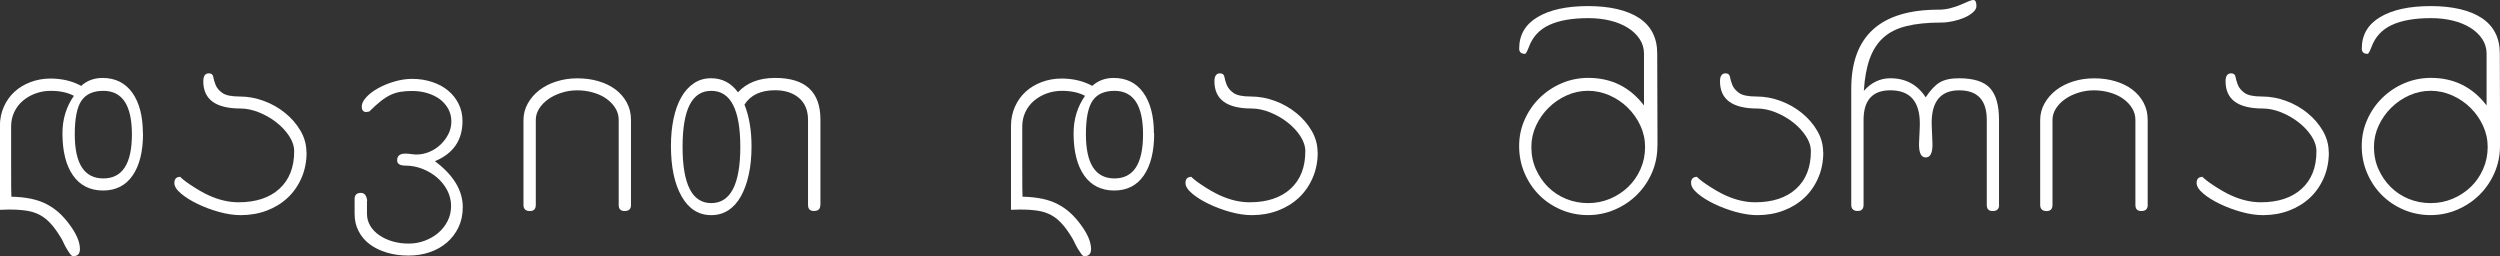
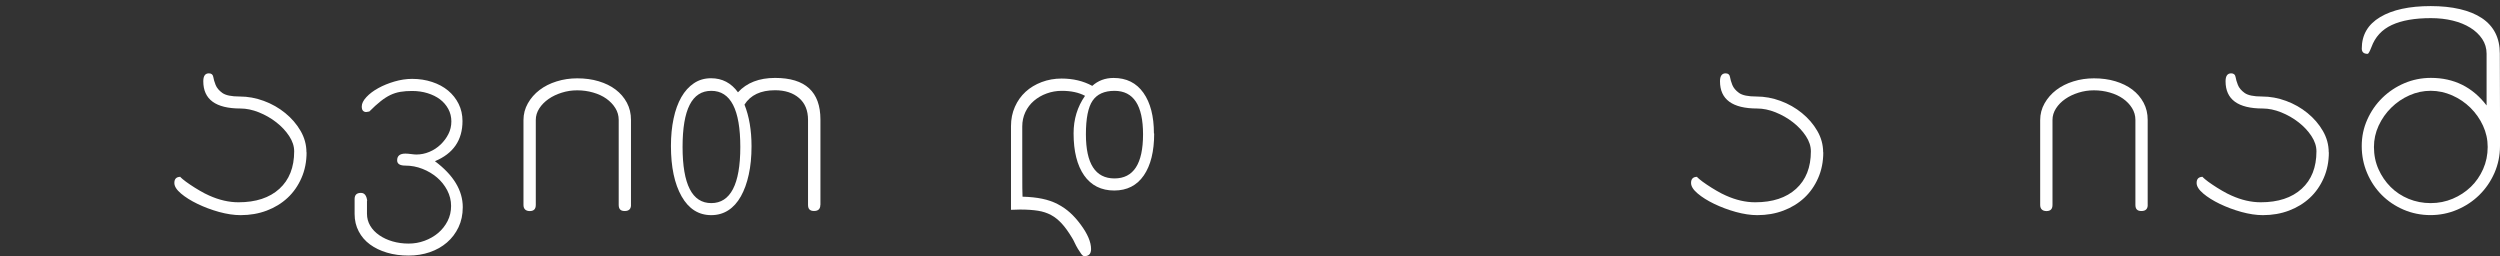
<svg xmlns="http://www.w3.org/2000/svg" id="Layer_2" data-name="Layer 2" viewBox="0 0 546.02 55.95">
  <rect x="0" y="0" width="546.02" height="55.95" fill="#333333" stroke="none" />
  <defs>
    <style> .cls-1 { fill: #fff; } </style>
  </defs>
  <g id="Layer_1-2" data-name="Layer 1">
    <g>
-       <path class="cls-1" d="m31.24,29.16c0,3.89-.75,6.94-2.26,9.15-1.51,2.2-3.67,3.3-6.47,3.3s-5.04-1.1-6.57-3.3c-1.53-2.2-2.3-5.26-2.3-9.19,0-3.07.83-5.8,2.5-8.19-1.37-.73-3.06-1.09-5.07-1.09-1.16,0-2.26.19-3.32.58-1.05.38-1.97.92-2.77,1.6-.79.68-1.42,1.5-1.87,2.46-.45.96-.68,2.01-.68,3.16v7.66c0,5.11.02,7.66.06,7.66,1.62.04,3.05.19,4.29.45,1.24.26,2.36.64,3.36,1.16,1,.52,1.91,1.14,2.72,1.87.81.73,1.58,1.59,2.3,2.57,1.54,2.06,2.3,3.86,2.3,5.4,0,1.03-.49,1.54-1.47,1.54-.21,0-.44-.16-.67-.48-.24-.32-.48-.69-.74-1.12-.26-.43-.49-.88-.7-1.34-.21-.47-.41-.83-.58-1.09-.77-1.28-1.52-2.32-2.24-3.1-.73-.79-1.5-1.41-2.34-1.86s-1.78-.76-2.85-.93c-1.07-.17-2.37-.26-3.89-.26-.33,0-.67.01-1,.03-.33.02-.67.03-1,.03v-18.28c0-1.54.29-2.95.86-4.23.57-1.28,1.35-2.37,2.33-3.27.98-.9,2.15-1.6,3.51-2.12,1.36-.51,2.81-.77,4.34-.77,2.51,0,4.75.53,6.71,1.6,1.28-1.15,2.83-1.73,4.66-1.73,2.81,0,4.98,1.08,6.52,3.24,1.53,2.16,2.3,5.12,2.3,8.89Zm-2.43.19c0-6.34-2.08-9.51-6.24-9.51-2.21,0-3.8.72-4.78,2.15-.98,1.43-1.46,3.89-1.46,7.35,0,6.42,2.08,9.63,6.24,9.63s6.24-3.21,6.24-9.63Z" />
      <path class="cls-1" d="m66.96,33.26c0,2.04-.37,3.92-1.12,5.62-.74,1.7-1.76,3.15-3.04,4.34-1.28,1.19-2.8,2.12-4.55,2.78-1.75.66-3.65.99-5.7.99-1.45,0-3.02-.24-4.71-.7-1.69-.47-3.25-1.06-4.7-1.76-1.45-.7-2.66-1.46-3.62-2.27-.96-.81-1.44-1.58-1.44-2.3,0-.9.45-1.34,1.34-1.34-.09,0,.07.17.48.51.41.34.94.74,1.6,1.18.66.45,1.38.9,2.14,1.34.77.45,1.45.8,2.05,1.06,2.18.98,4.31,1.47,6.4,1.47,3.8,0,6.77-.98,8.93-2.94,2.15-1.96,3.23-4.69,3.23-8.19,0-1.11-.36-2.22-1.09-3.33-.73-1.11-1.66-2.11-2.82-3.01-1.15-.9-2.42-1.62-3.81-2.18-1.39-.55-2.72-.83-4-.83-5.42,0-8.13-1.98-8.13-5.95,0-1.15.4-1.73,1.22-1.73.55,0,.87.26.96.78.08.52.26,1.1.51,1.75.26.65.75,1.23,1.47,1.75.73.52,1.98.78,3.78.78s3.55.32,5.28.96,3.29,1.52,4.67,2.65c1.39,1.13,2.51,2.43,3.36,3.9.85,1.47,1.28,3.03,1.28,4.69Z" />
      <path class="cls-1" d="m101.07,45.26c0,1.62-.31,3.08-.93,4.38-.62,1.3-1.46,2.41-2.53,3.33-1.07.92-2.32,1.62-3.74,2.11-1.43.49-2.98.74-4.64.74s-3.28-.21-4.71-.64c-1.43-.43-2.67-1.02-3.71-1.79-1.05-.77-1.87-1.72-2.46-2.85-.6-1.13-.9-2.4-.9-3.81v-3.26c0-.9.46-1.34,1.38-1.34.79,0,1.25.6,1.38,1.8l-.06-.13v2.9c0,.94.24,1.81.71,2.61.47.79,1.13,1.48,1.97,2.06.84.58,1.8,1.03,2.9,1.35,1.1.32,2.27.48,3.51.48s2.36-.2,3.48-.61c1.12-.41,2.11-.98,2.97-1.7.86-.73,1.55-1.6,2.06-2.6.52-1.01.77-2.11.77-3.31s-.28-2.33-.84-3.41c-.56-1.07-1.3-2-2.22-2.79-.92-.79-1.98-1.42-3.19-1.9-1.2-.47-2.45-.71-3.73-.71-1.2,0-1.8-.38-1.8-1.15,0-.98.6-1.47,1.8-1.47.3,0,.72.03,1.25.1s.91.1,1.13.1c.99,0,1.94-.19,2.86-.58.92-.38,1.74-.92,2.45-1.6.71-.68,1.28-1.45,1.71-2.3.43-.85.64-1.77.64-2.75s-.22-1.89-.67-2.72c-.45-.83-1.06-1.54-1.82-2.11s-1.68-1.02-2.72-1.34c-1.05-.32-2.17-.48-3.36-.48-.94,0-1.79.06-2.56.19s-1.5.36-2.21.7c-.7.34-1.42.8-2.14,1.38-.73.58-1.54,1.31-2.43,2.21-.09,0-.19.02-.32.06-.13.04-.26.06-.38.06-.26,0-.48-.08-.67-.26-.19-.17-.29-.49-.29-.96,0-.64.34-1.32,1.02-2.05.68-.73,1.55-1.38,2.59-1.95,1.05-.58,2.22-1.06,3.52-1.44,1.3-.38,2.59-.58,3.87-.58,1.54,0,2.99.22,4.35.67,1.37.45,2.54,1.08,3.51,1.89.97.81,1.74,1.78,2.3,2.91.56,1.13.84,2.38.84,3.74,0,4.18-2.01,7.1-6.02,8.77,4.05,3.03,6.08,6.38,6.08,10.05Z" />
      <path class="cls-1" d="m137.82,44.75c0,.89-.46,1.34-1.38,1.34s-1.31-.45-1.31-1.34v-18.56c0-.94-.25-1.8-.74-2.59-.49-.79-1.15-1.47-1.96-2.05-.81-.58-1.78-1.02-2.89-1.34-1.11-.32-2.27-.48-3.47-.48s-2.28.17-3.37.51c-1.09.34-2.06.8-2.89,1.38-.83.58-1.51,1.26-2.02,2.05-.51.79-.77,1.63-.77,2.53v18.56c0,.9-.44,1.34-1.31,1.34s-1.38-.45-1.38-1.34v-18.52c0-1.32.32-2.54.96-3.67.64-1.13,1.49-2.1,2.55-2.91,1.06-.81,2.31-1.44,3.73-1.88,1.43-.45,2.93-.67,4.5-.67,1.7,0,3.27.21,4.69.64,1.43.43,2.66,1.03,3.7,1.82,1.04.79,1.86,1.75,2.46,2.87.6,1.13.89,2.37.89,3.74v18.59Z" />
      <path class="cls-1" d="m179.17,44.74c0,.9-.46,1.34-1.38,1.34s-1.31-.45-1.31-1.34v-18.56c0-2.05-.65-3.64-1.96-4.77-1.31-1.13-3.06-1.7-5.24-1.7-3.13,0-5.36,1.05-6.68,3.14,1.02,2.56,1.54,5.59,1.54,9.09,0,2.3-.2,4.38-.61,6.21-.4,1.84-.98,3.42-1.72,4.74-.74,1.32-1.66,2.34-2.74,3.04-1.08.7-2.33,1.06-3.73,1.06-2.76,0-4.92-1.37-6.47-4.1-1.55-2.73-2.33-6.4-2.33-11.01,0-2.18.19-4.17.58-5.99.38-1.81.95-3.37,1.69-4.67.75-1.3,1.66-2.31,2.75-3.04,1.09-.73,2.33-1.09,3.74-1.09,2.43,0,4.39,1.02,5.88,3.07,1.92-2.09,4.62-3.14,8.11-3.14,6.6,0,9.9,3.03,9.9,9.09v18.63Zm-17.48-12.64c0-8.17-2.11-12.26-6.34-12.26s-6.27,4.09-6.27,12.26,2.09,12.26,6.27,12.26,6.34-4.09,6.34-12.26Z" />
      <path class="cls-1" d="m252.08,29.16c0,3.89-.75,6.94-2.26,9.15-1.51,2.2-3.67,3.3-6.47,3.3s-5.04-1.1-6.57-3.3c-1.53-2.2-2.3-5.26-2.3-9.19,0-3.07.83-5.8,2.5-8.19-1.37-.73-3.06-1.09-5.07-1.09-1.16,0-2.26.19-3.32.58-1.05.38-1.97.92-2.77,1.6-.79.68-1.42,1.5-1.87,2.46-.45.96-.68,2.01-.68,3.16v7.66c0,5.11.02,7.66.06,7.66,1.62.04,3.05.19,4.29.45,1.24.26,2.36.64,3.36,1.16,1,.52,1.91,1.14,2.72,1.87.81.73,1.58,1.59,2.3,2.57,1.54,2.06,2.3,3.86,2.3,5.4,0,1.03-.49,1.54-1.47,1.54-.21,0-.44-.16-.67-.48-.23-.32-.48-.69-.74-1.12-.26-.43-.49-.88-.71-1.34-.21-.47-.41-.83-.58-1.09-.77-1.28-1.52-2.32-2.24-3.1-.73-.79-1.5-1.41-2.34-1.86s-1.78-.76-2.85-.93c-1.07-.17-2.37-.26-3.89-.26-.33,0-.67.01-1,.03-.33.02-.67.03-1,.03v-18.28c0-1.54.29-2.95.86-4.23s1.35-2.37,2.33-3.27c.98-.9,2.15-1.6,3.51-2.12,1.36-.51,2.81-.77,4.34-.77,2.51,0,4.75.53,6.71,1.6,1.28-1.15,2.83-1.73,4.66-1.73,2.81,0,4.98,1.08,6.51,3.24,1.53,2.16,2.3,5.12,2.3,8.89Zm-2.43.19c0-6.34-2.08-9.51-6.24-9.51-2.21,0-3.8.72-4.78,2.15-.98,1.43-1.46,3.89-1.46,7.35,0,6.42,2.08,9.63,6.24,9.63s6.24-3.21,6.24-9.63Z" />
-       <path class="cls-1" d="m287.8,33.26c0,2.04-.37,3.92-1.12,5.62-.74,1.7-1.76,3.15-3.04,4.34-1.28,1.19-2.8,2.12-4.55,2.78-1.75.66-3.65.99-5.7.99-1.45,0-3.02-.24-4.7-.7-1.69-.47-3.25-1.06-4.71-1.76-1.45-.7-2.66-1.46-3.62-2.27-.96-.81-1.44-1.58-1.44-2.3,0-.9.45-1.34,1.34-1.34-.09,0,.07.17.48.51.4.34.94.74,1.6,1.18.66.45,1.38.9,2.14,1.34.77.45,1.45.8,2.05,1.06,2.18.98,4.31,1.47,6.4,1.47,3.8,0,6.77-.98,8.93-2.94,2.15-1.96,3.23-4.69,3.23-8.19,0-1.11-.36-2.22-1.09-3.33-.73-1.11-1.66-2.11-2.82-3.01-1.15-.9-2.42-1.62-3.81-2.18-1.39-.55-2.72-.83-4-.83-5.42,0-8.13-1.98-8.13-5.95,0-1.15.41-1.73,1.22-1.73.55,0,.87.26.96.78.08.52.26,1.1.51,1.75.26.65.75,1.23,1.47,1.75.73.52,1.98.78,3.78.78s3.55.32,5.28.96c1.73.64,3.29,1.52,4.67,2.65,1.39,1.13,2.51,2.43,3.36,3.9.85,1.47,1.28,3.03,1.28,4.69Z" />
-       <path class="cls-1" d="m361.99,31.88c0,2.09-.41,4.05-1.21,5.89-.81,1.84-1.91,3.44-3.29,4.8-1.38,1.37-3,2.44-4.85,3.23-1.85.79-3.8,1.18-5.84,1.18s-4.05-.4-5.88-1.19c-1.83-.79-3.42-1.86-4.76-3.21-1.34-1.35-2.41-2.94-3.19-4.78-.79-1.84-1.18-3.81-1.18-5.9s.41-3.99,1.22-5.8,1.91-3.4,3.3-4.75,2.99-2.41,4.8-3.18c1.81-.77,3.75-1.16,5.79-1.16,5.04,0,9.09,2.01,12.16,6.02v-11.3c0-1.19-.32-2.26-.96-3.22-.64-.96-1.5-1.77-2.59-2.45-1.09-.68-2.37-1.2-3.84-1.56-1.47-.36-3.06-.54-4.77-.54-3.54,0-6.39.5-8.54,1.5-2.16,1-3.64,2.61-4.45,4.83-.38.98-.66,1.47-.83,1.47-.85,0-1.28-.38-1.28-1.15,0-2.99,1.34-5.28,4.02-6.88,2.68-1.6,6.37-2.4,11.05-2.4s8.53.88,11.15,2.62c2.62,1.75,3.93,4.33,3.93,7.75l.06,20.16Zm-2.69.22c0-1.63-.34-3.18-1.02-4.65-.68-1.48-1.6-2.78-2.75-3.92-1.15-1.13-2.48-2.03-3.99-2.7-1.51-.66-3.08-1-4.69-1s-3.17.33-4.66,1c-1.49.66-2.81,1.56-3.96,2.7-1.15,1.13-2.06,2.44-2.75,3.92-.68,1.48-1.02,3.03-1.02,4.65,0,1.75.33,3.37.99,4.85.66,1.48,1.54,2.77,2.65,3.88s2.42,1.98,3.93,2.6c1.51.62,3.12.93,4.82.93s3.31-.32,4.82-.96,2.83-1.51,3.96-2.6c1.13-1.09,2.02-2.39,2.68-3.88.66-1.5.99-3.1.99-4.81Z" />
      <path class="cls-1" d="m398.22,33.26c0,2.04-.37,3.92-1.12,5.62-.74,1.7-1.76,3.15-3.04,4.34-1.28,1.19-2.8,2.12-4.55,2.78-1.75.66-3.65.99-5.7.99-1.45,0-3.02-.24-4.7-.7-1.69-.47-3.25-1.06-4.71-1.76-1.45-.7-2.66-1.46-3.62-2.27-.96-.81-1.44-1.58-1.44-2.3,0-.9.45-1.34,1.34-1.34-.09,0,.07.17.48.51.4.34.94.74,1.6,1.18.66.45,1.38.9,2.14,1.34.77.45,1.45.8,2.05,1.06,2.18.98,4.31,1.47,6.4,1.47,3.8,0,6.77-.98,8.93-2.94,2.15-1.96,3.23-4.69,3.23-8.19,0-1.11-.36-2.22-1.09-3.33-.73-1.11-1.66-2.11-2.82-3.01-1.15-.9-2.42-1.62-3.81-2.18-1.39-.55-2.72-.83-4-.83-5.42,0-8.13-1.98-8.13-5.95,0-1.15.41-1.73,1.22-1.73.55,0,.87.26.96.78.08.52.26,1.1.51,1.75.26.65.75,1.23,1.47,1.75.73.52,1.98.78,3.78.78s3.55.32,5.28.96c1.73.64,3.29,1.52,4.67,2.65,1.39,1.13,2.51,2.43,3.36,3.9.85,1.47,1.28,3.03,1.28,4.69Z" />
-       <path class="cls-1" d="m436.62,44.75c0,.89-.46,1.34-1.38,1.34s-1.31-.45-1.31-1.34v-18.56c0-4.31-2.01-6.46-6.02-6.46s-6.02,2.37-6.02,7.1c0,.21.01.56.03,1.02.02.47.04.95.06,1.44.02.49.04.95.06,1.38.02.43.03.73.03.9,0,1.88-.49,2.82-1.47,2.82s-1.47-.94-1.47-2.82c0-.21,0-.51.03-.9.02-.38.04-.8.06-1.25.02-.45.04-.89.06-1.31.02-.43.03-.79.03-1.09,0-4.87-2.14-7.3-6.43-7.3-3.9,0-5.86,2.16-5.86,6.46v18.56c0,.9-.44,1.34-1.31,1.34s-1.38-.45-1.38-1.34v-25.35c0-11.52,6.36-17.28,19.08-17.28.9,0,1.75-.11,2.56-.32.81-.21,1.55-.46,2.21-.74.66-.28,1.24-.52,1.73-.74.49-.21.84-.32,1.06-.32.47,0,.7.45.7,1.34,0,.47-.26.93-.77,1.38-.51.45-1.14.83-1.89,1.15-.75.32-1.57.58-2.46.77-.9.19-1.73.29-2.5.29-3.03,0-5.58.26-7.65.77-2.07.51-3.76,1.35-5.06,2.53-1.3,1.17-2.29,2.71-2.98,4.61-.68,1.9-1.11,4.24-1.28,7.01,1.63-1.83,3.56-2.75,5.79-2.75,3.34,0,5.92,1.39,7.72,4.16,1.02-1.55,2.04-2.64,3.06-3.25,1.02-.61,2.42-.91,4.21-.91,3.19,0,5.44.71,6.76,2.14,1.32,1.43,1.98,3.74,1.98,6.93v18.59Z" />
      <path class="cls-1" d="m469.08,44.75c0,.89-.46,1.34-1.38,1.34s-1.31-.45-1.31-1.34v-18.56c0-.94-.25-1.8-.74-2.59-.49-.79-1.14-1.47-1.96-2.05s-1.78-1.02-2.89-1.34c-1.11-.32-2.27-.48-3.47-.48s-2.28.17-3.37.51c-1.09.34-2.06.8-2.89,1.38-.84.58-1.51,1.26-2.02,2.05-.51.79-.77,1.63-.77,2.53v18.56c0,.9-.44,1.34-1.31,1.34s-1.38-.45-1.38-1.34v-18.52c0-1.32.32-2.54.96-3.67.64-1.13,1.49-2.1,2.55-2.91s2.31-1.44,3.73-1.88c1.43-.45,2.93-.67,4.5-.67,1.7,0,3.27.21,4.69.64,1.42.43,2.66,1.03,3.7,1.82,1.04.79,1.86,1.75,2.46,2.87.6,1.13.89,2.37.89,3.74v18.59Z" />
      <path class="cls-1" d="m508.64,33.26c0,2.04-.37,3.92-1.12,5.62-.74,1.7-1.76,3.15-3.04,4.34-1.28,1.19-2.8,2.12-4.55,2.78-1.75.66-3.65.99-5.7.99-1.45,0-3.02-.24-4.7-.7-1.69-.47-3.25-1.06-4.71-1.76-1.45-.7-2.66-1.46-3.62-2.27-.96-.81-1.44-1.58-1.44-2.3,0-.9.45-1.34,1.34-1.34-.09,0,.07.17.48.51.4.34.94.74,1.6,1.18.66.45,1.38.9,2.14,1.34.77.45,1.45.8,2.05,1.06,2.18.98,4.31,1.47,6.4,1.47,3.8,0,6.77-.98,8.93-2.94,2.15-1.96,3.23-4.69,3.23-8.19,0-1.11-.36-2.22-1.09-3.33-.73-1.11-1.66-2.11-2.82-3.01-1.15-.9-2.42-1.62-3.81-2.18-1.39-.55-2.72-.83-4-.83-5.42,0-8.13-1.98-8.13-5.95,0-1.15.41-1.73,1.22-1.73.55,0,.87.26.96.78.08.52.26,1.1.51,1.75.26.65.75,1.23,1.47,1.75.73.52,1.98.78,3.78.78s3.55.32,5.28.96c1.73.64,3.29,1.52,4.67,2.65,1.39,1.13,2.51,2.43,3.36,3.9.85,1.47,1.28,3.03,1.28,4.69Z" />
      <path class="cls-1" d="m546.02,31.88c0,2.09-.41,4.05-1.21,5.89-.81,1.84-1.91,3.44-3.29,4.8-1.38,1.37-3,2.44-4.85,3.23-1.85.79-3.8,1.18-5.84,1.18s-4.05-.4-5.88-1.19c-1.83-.79-3.42-1.86-4.76-3.21-1.34-1.35-2.41-2.94-3.19-4.78-.79-1.84-1.18-3.81-1.18-5.9s.41-3.99,1.22-5.8,1.91-3.4,3.3-4.75,2.99-2.41,4.8-3.18c1.81-.77,3.75-1.16,5.79-1.16,5.04,0,9.09,2.01,12.16,6.02v-11.3c0-1.19-.32-2.26-.96-3.22-.64-.96-1.5-1.77-2.59-2.45-1.09-.68-2.37-1.2-3.84-1.56-1.47-.36-3.06-.54-4.77-.54-3.54,0-6.39.5-8.54,1.5-2.16,1-3.64,2.61-4.45,4.83-.38.98-.66,1.47-.83,1.47-.85,0-1.28-.38-1.28-1.15,0-2.99,1.34-5.28,4.02-6.88,2.68-1.6,6.37-2.4,11.05-2.4s8.53.88,11.15,2.62c2.62,1.75,3.93,4.33,3.93,7.75l.06,20.16Zm-2.69.22c0-1.63-.34-3.18-1.02-4.65-.68-1.48-1.6-2.78-2.75-3.92-1.15-1.13-2.48-2.03-3.99-2.7-1.51-.66-3.08-1-4.69-1s-3.17.33-4.66,1c-1.49.66-2.81,1.56-3.96,2.7-1.15,1.13-2.06,2.44-2.75,3.92-.68,1.48-1.02,3.03-1.02,4.65,0,1.75.33,3.37.99,4.85.66,1.48,1.54,2.77,2.65,3.88s2.42,1.98,3.93,2.6c1.51.62,3.12.93,4.82.93s3.31-.32,4.82-.96,2.83-1.51,3.96-2.6c1.13-1.09,2.02-2.39,2.68-3.88.66-1.5.99-3.1.99-4.81Z" />
    </g>
  </g>
</svg>